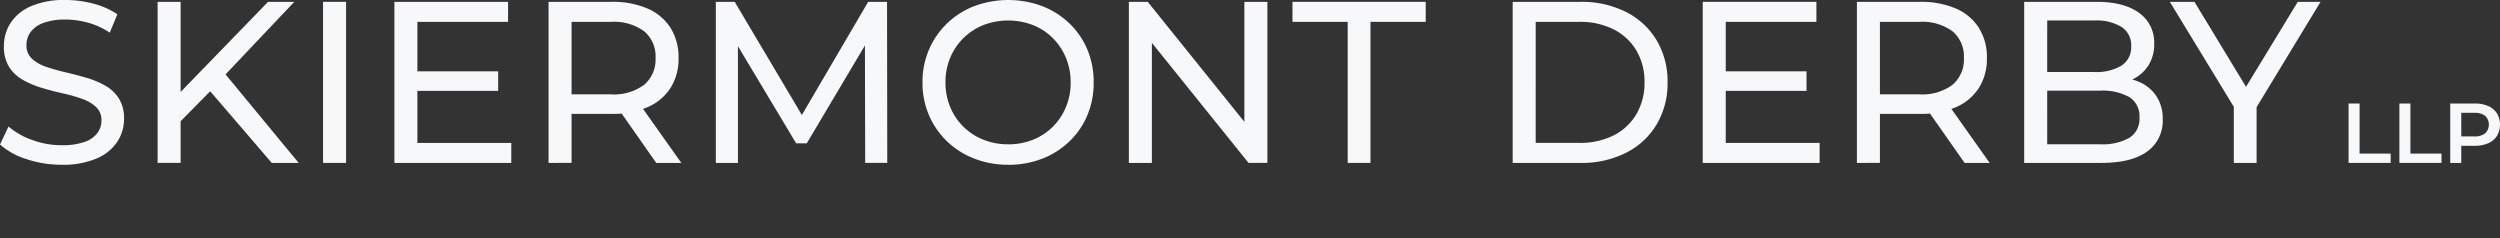
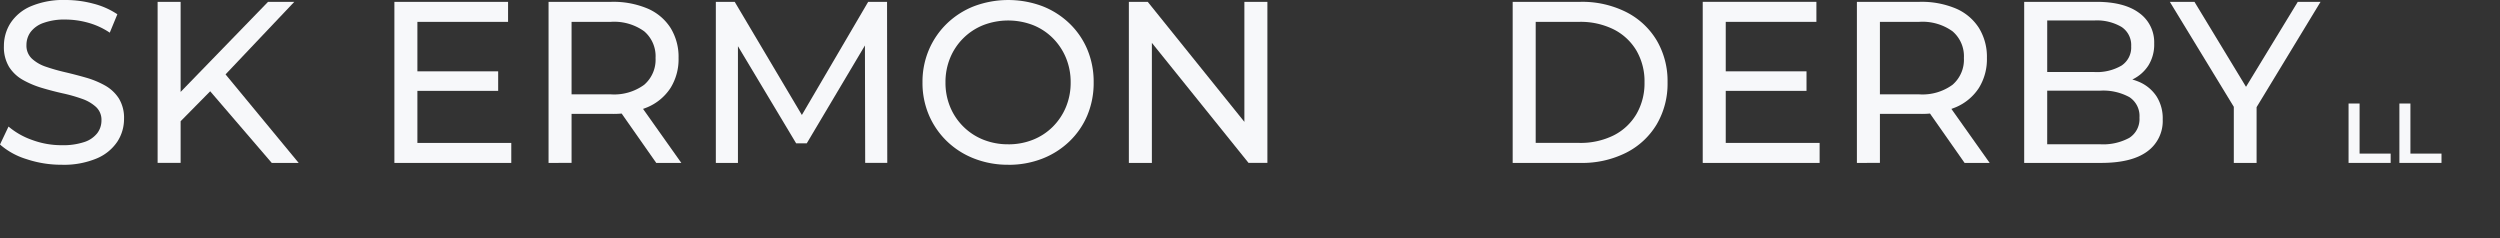
<svg xmlns="http://www.w3.org/2000/svg" width="408.276" height="38.881" viewBox="0 0 408.276 38.881">
  <rect x="0" y="0" width="408.276" height="38.881" fill="#333333" stroke="none" />
  <g id="Group_16" data-name="Group 16" transform="translate(-50 -50.287)">
    <path id="Path_1" data-name="Path 1" d="M10.072,26.906a17.932,17.932,0,0,1-5.75-.921A11.8,11.8,0,0,1,0,23.6l1.391-2.931a12.178,12.178,0,0,0,3.834,2.18,13.822,13.822,0,0,0,4.847.864,10.947,10.947,0,0,0,3.72-.526,4.416,4.416,0,0,0,2.1-1.447,3.432,3.432,0,0,0,.678-2.086,2.846,2.846,0,0,0-.884-2.179A6.546,6.546,0,0,0,13.4,16.14a25.57,25.57,0,0,0-3.1-.883q-1.692-.375-3.4-.883a15.121,15.121,0,0,1-3.119-1.3A6.365,6.365,0,0,1,1.5,10.953,6.208,6.208,0,0,1,.639,7.516,6.916,6.916,0,0,1,1.71,3.776,7.441,7.441,0,0,1,5.017,1.034,13.6,13.6,0,0,1,10.71,0a17.587,17.587,0,0,1,4.546.6A12.689,12.689,0,0,1,19.166,2.33l-1.24,3.006A12.087,12.087,0,0,0,14.355,3.7a13.967,13.967,0,0,0-3.645-.507,10.022,10.022,0,0,0-3.645.563,4.436,4.436,0,0,0-2.086,1.5,3.583,3.583,0,0,0-.658,2.1,2.89,2.89,0,0,0,.883,2.217A6.328,6.328,0,0,0,7.5,10.9a30.963,30.963,0,0,0,3.1.883q1.69.395,3.4.883a14.528,14.528,0,0,1,3.119,1.278,6.437,6.437,0,0,1,2.273,2.1,6.047,6.047,0,0,1,.864,3.383,6.759,6.759,0,0,1-1.089,3.7A7.543,7.543,0,0,1,15.8,25.872a13.873,13.873,0,0,1-5.731,1.034" transform="translate(50 50.287)" fill="#f7f8fa" />
    <path id="Path_2" data-name="Path 2" d="M30.925.361h3.758v26.3H30.925Zm3.308,19.954-.188-4.584L48.962.361h4.285L41.71,12.536l-2.1,2.331Zm15.332,6.351L38.78,14.114l2.517-2.78L53.961,26.666Z" transform="translate(44.815 50.226)" fill="#f7f8fa" />
-     <rect id="Rectangle_1" data-name="Rectangle 1" width="3.758" height="26.305" transform="translate(102.759 50.587)" fill="#f7f8fa" />
    <path id="Path_3" data-name="Path 3" d="M81.14,23.4H96.473v3.269H77.383V.361H95.947V3.63H81.14ZM80.8,11.71H94.331V14.9H80.8Z" transform="translate(37.025 50.226)" fill="#f7f8fa" />
    <path id="Path_4" data-name="Path 4" d="M107.632,26.666V.361H117.89a14.425,14.425,0,0,1,5.9,1.09,8.361,8.361,0,0,1,3.758,3.156,8.98,8.98,0,0,1,1.315,4.923,8.881,8.881,0,0,1-1.315,4.9,8.393,8.393,0,0,1-3.758,3.138,14.425,14.425,0,0,1-5.9,1.09H109.7l1.69-1.728v9.732Zm3.758-9.357-1.69-1.841h8.079a8.319,8.319,0,0,0,5.467-1.56,5.4,5.4,0,0,0,1.86-4.377,5.345,5.345,0,0,0-1.86-4.36,8.39,8.39,0,0,0-5.467-1.541H109.7l1.69-1.879Zm13.829,9.357-6.689-9.545h4.021l6.764,9.545Z" transform="translate(31.953 50.226)" fill="#f7f8fa" />
    <path id="Path_5" data-name="Path 5" d="M140.454,26.666V.361h3.081l11.8,19.879h-1.653L165.332.361h3.081l.037,26.3h-3.607L164.8,6.036h.865L155.3,23.471h-1.729L143.123,6.036h.94v20.63Z" transform="translate(26.45 50.226)" fill="#f7f8fa" />
    <path id="Path_6" data-name="Path 6" d="M195.012,26.907a15.072,15.072,0,0,1-5.58-1.015,13.333,13.333,0,0,1-4.453-2.837,13.078,13.078,0,0,1-2.931-4.265A13.332,13.332,0,0,1,181,13.453a13.331,13.331,0,0,1,1.053-5.336,13.078,13.078,0,0,1,2.931-4.265,13.383,13.383,0,0,1,4.434-2.837A15.932,15.932,0,0,1,200.556,1a13.4,13.4,0,0,1,4.434,2.818,12.733,12.733,0,0,1,2.931,4.265,13.667,13.667,0,0,1,1.033,5.374,13.668,13.668,0,0,1-1.033,5.374,12.716,12.716,0,0,1-2.931,4.265,13.386,13.386,0,0,1-4.434,2.817,15.035,15.035,0,0,1-5.543,1m0-3.345a10.684,10.684,0,0,0,4.04-.752,9.579,9.579,0,0,0,3.231-2.123,9.9,9.9,0,0,0,2.142-3.212,10.316,10.316,0,0,0,.77-4.022,10.321,10.321,0,0,0-.77-4.021,9.909,9.909,0,0,0-2.142-3.212A9.591,9.591,0,0,0,199.053,4.1a11.321,11.321,0,0,0-8.117,0,9.751,9.751,0,0,0-5.411,5.335,10.306,10.306,0,0,0-.771,4.021,10.3,10.3,0,0,0,.771,4.022,9.751,9.751,0,0,0,5.411,5.335,10.785,10.785,0,0,0,4.077.752" transform="translate(19.653 50.287)" fill="#f7f8fa" />
    <path id="Path_7" data-name="Path 7" d="M221.493,26.666V.361h3.081l17.4,21.607h-1.616V.361h3.759v26.3h-3.081l-17.4-21.607h1.616V26.666Z" transform="translate(12.862 50.226)" fill="#f7f8fa" />
-     <path id="Path_8" data-name="Path 8" d="M262.612,26.666V3.63h-9.018V.361h21.758V3.63h-9.019V26.666Z" transform="translate(7.48 50.226)" fill="#f7f8fa" />
    <path id="Path_9" data-name="Path 9" d="M296.8,26.666V.361h11.087a16,16,0,0,1,7.421,1.654,12.226,12.226,0,0,1,5,4.622,13.09,13.09,0,0,1,1.785,6.877,13.086,13.086,0,0,1-1.785,6.877,12.215,12.215,0,0,1-5,4.622,15.991,15.991,0,0,1-7.421,1.654Zm3.759-3.269h7.1a12.117,12.117,0,0,0,5.656-1.24,9.019,9.019,0,0,0,3.7-3.476,10,10,0,0,0,1.315-5.167,9.977,9.977,0,0,0-1.315-5.185,9.058,9.058,0,0,0-3.7-3.458,12.117,12.117,0,0,0-5.656-1.24h-7.1Z" transform="translate(0.236 50.226)" fill="#f7f8fa" />
    <path id="Path_10" data-name="Path 10" d="M337.848,23.4H353.18v3.269h-19.09V.361h18.564V3.63H337.848ZM337.51,11.71h13.529V14.9H337.51Z" transform="translate(-6.017 50.226)" fill="#f7f8fa" />
    <path id="Path_11" data-name="Path 11" d="M364.34,26.666V.361H374.6a14.425,14.425,0,0,1,5.9,1.09,8.361,8.361,0,0,1,3.758,3.156,8.98,8.98,0,0,1,1.315,4.923,8.881,8.881,0,0,1-1.315,4.9,8.393,8.393,0,0,1-3.758,3.138,14.425,14.425,0,0,1-5.9,1.09h-8.191l1.69-1.728v9.732Zm3.758-9.357-1.69-1.841h8.079a8.319,8.319,0,0,0,5.467-1.56,5.4,5.4,0,0,0,1.86-4.377,5.345,5.345,0,0,0-1.86-4.36,8.39,8.39,0,0,0-5.467-1.541h-8.079l1.69-1.879Zm13.829,9.357-6.689-9.545h4.021l6.764,9.545Z" transform="translate(-11.089 50.226)" fill="#f7f8fa" />
    <path id="Path_12" data-name="Path 12" d="M397.162,26.666V.362h11.8q4.547,0,6.99,1.822a5.88,5.88,0,0,1,2.442,4.98,6.458,6.458,0,0,1-.958,3.607,6.347,6.347,0,0,1-2.574,2.255,7.865,7.865,0,0,1-3.494.789l.676-1.128a9.483,9.483,0,0,1,3.983.79,6.419,6.419,0,0,1,2.743,2.311,6.652,6.652,0,0,1,1.015,3.776,6.122,6.122,0,0,1-2.537,5.242q-2.536,1.86-7.534,1.86Zm3.758-3.044h8.644a8.927,8.927,0,0,0,4.772-1.052,3.636,3.636,0,0,0,1.653-3.307,3.673,3.673,0,0,0-1.653-3.344,8.934,8.934,0,0,0-4.772-1.052h-8.982V11.823h8.042a7.946,7.946,0,0,0,4.434-1.052,3.54,3.54,0,0,0,1.578-3.157,3.539,3.539,0,0,0-1.578-3.156,7.946,7.946,0,0,0-4.434-1.053h-7.7Z" transform="translate(-16.592 50.226)" fill="#f7f8fa" />
    <path id="Path_13" data-name="Path 13" d="M436.187,26.666V16.595l.865,2.33L425.74.361h4.021l9.507,15.67h-2.179L446.634.361h3.72L439.081,18.924l.827-2.33V26.666Z" transform="translate(-21.383 50.226)" fill="#f7f8fa" />
    <path id="Path_14" data-name="Path 14" d="M460.807,30.01v-9.7h1.8v8.179h5.075V30.01Z" transform="translate(-27.263 46.882)" fill="#f7f8fa" />
    <path id="Path_15" data-name="Path 15" d="M470.783,30.01v-9.7h1.8v8.179h5.075V30.01Z" transform="translate(-28.936 46.882)" fill="#f7f8fa" />
-     <path id="Path_16" data-name="Path 16" d="M480.76,30.009v-9.7h3.993a5.347,5.347,0,0,1,2.211.415,3.214,3.214,0,0,1,1.422,1.192,3.654,3.654,0,0,1,0,3.688,3.209,3.209,0,0,1-1.422,1.192,5.346,5.346,0,0,1-2.211.416h-2.995l.8-.846v3.646Zm1.8-3.452-.8-.874h2.911a2.734,2.734,0,0,0,1.794-.505,1.983,1.983,0,0,0,0-2.849,2.763,2.763,0,0,0-1.794-.5h-2.911l.8-.886Z" transform="translate(-30.609 46.882)" fill="#f7f8fa" />
    <line id="Line_1" data-name="Line 1" x2="407.582" transform="translate(50.17 89.168)" fill="#004689" />
  </g>
</svg>